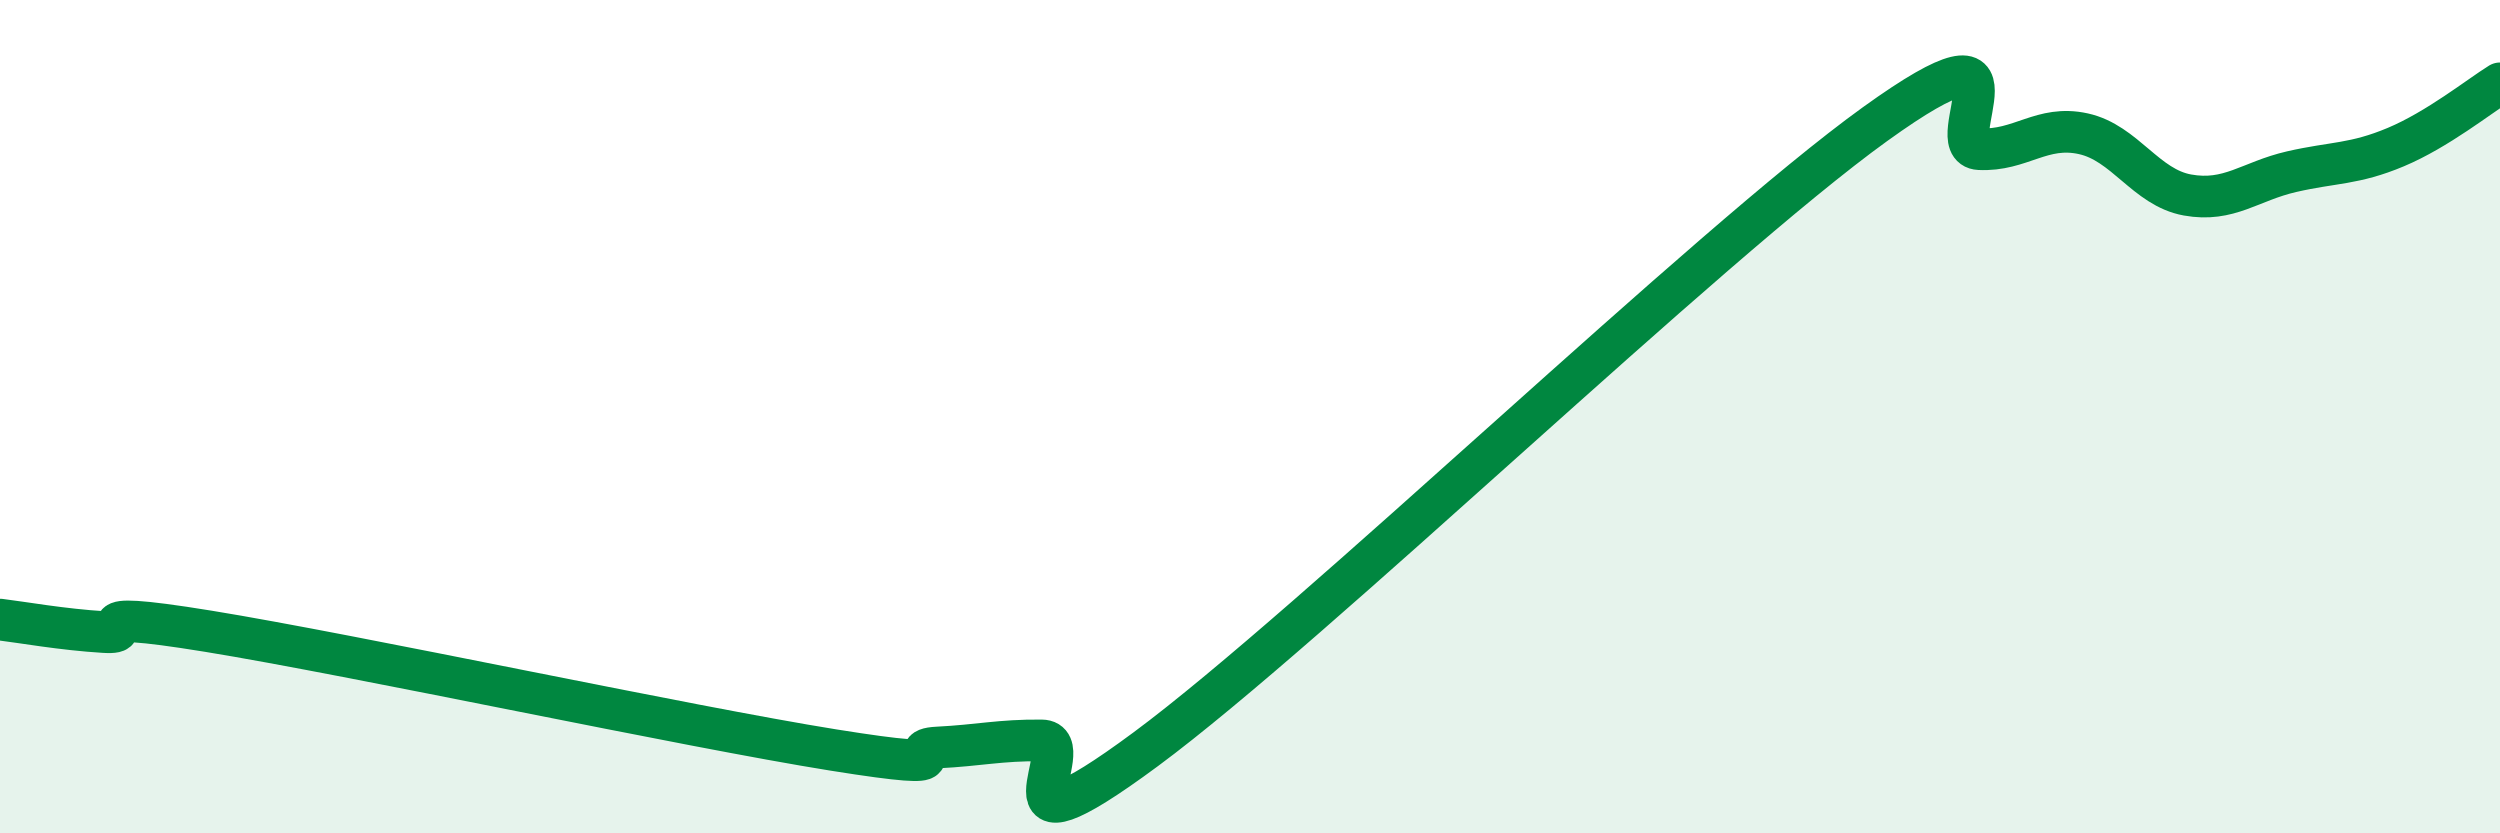
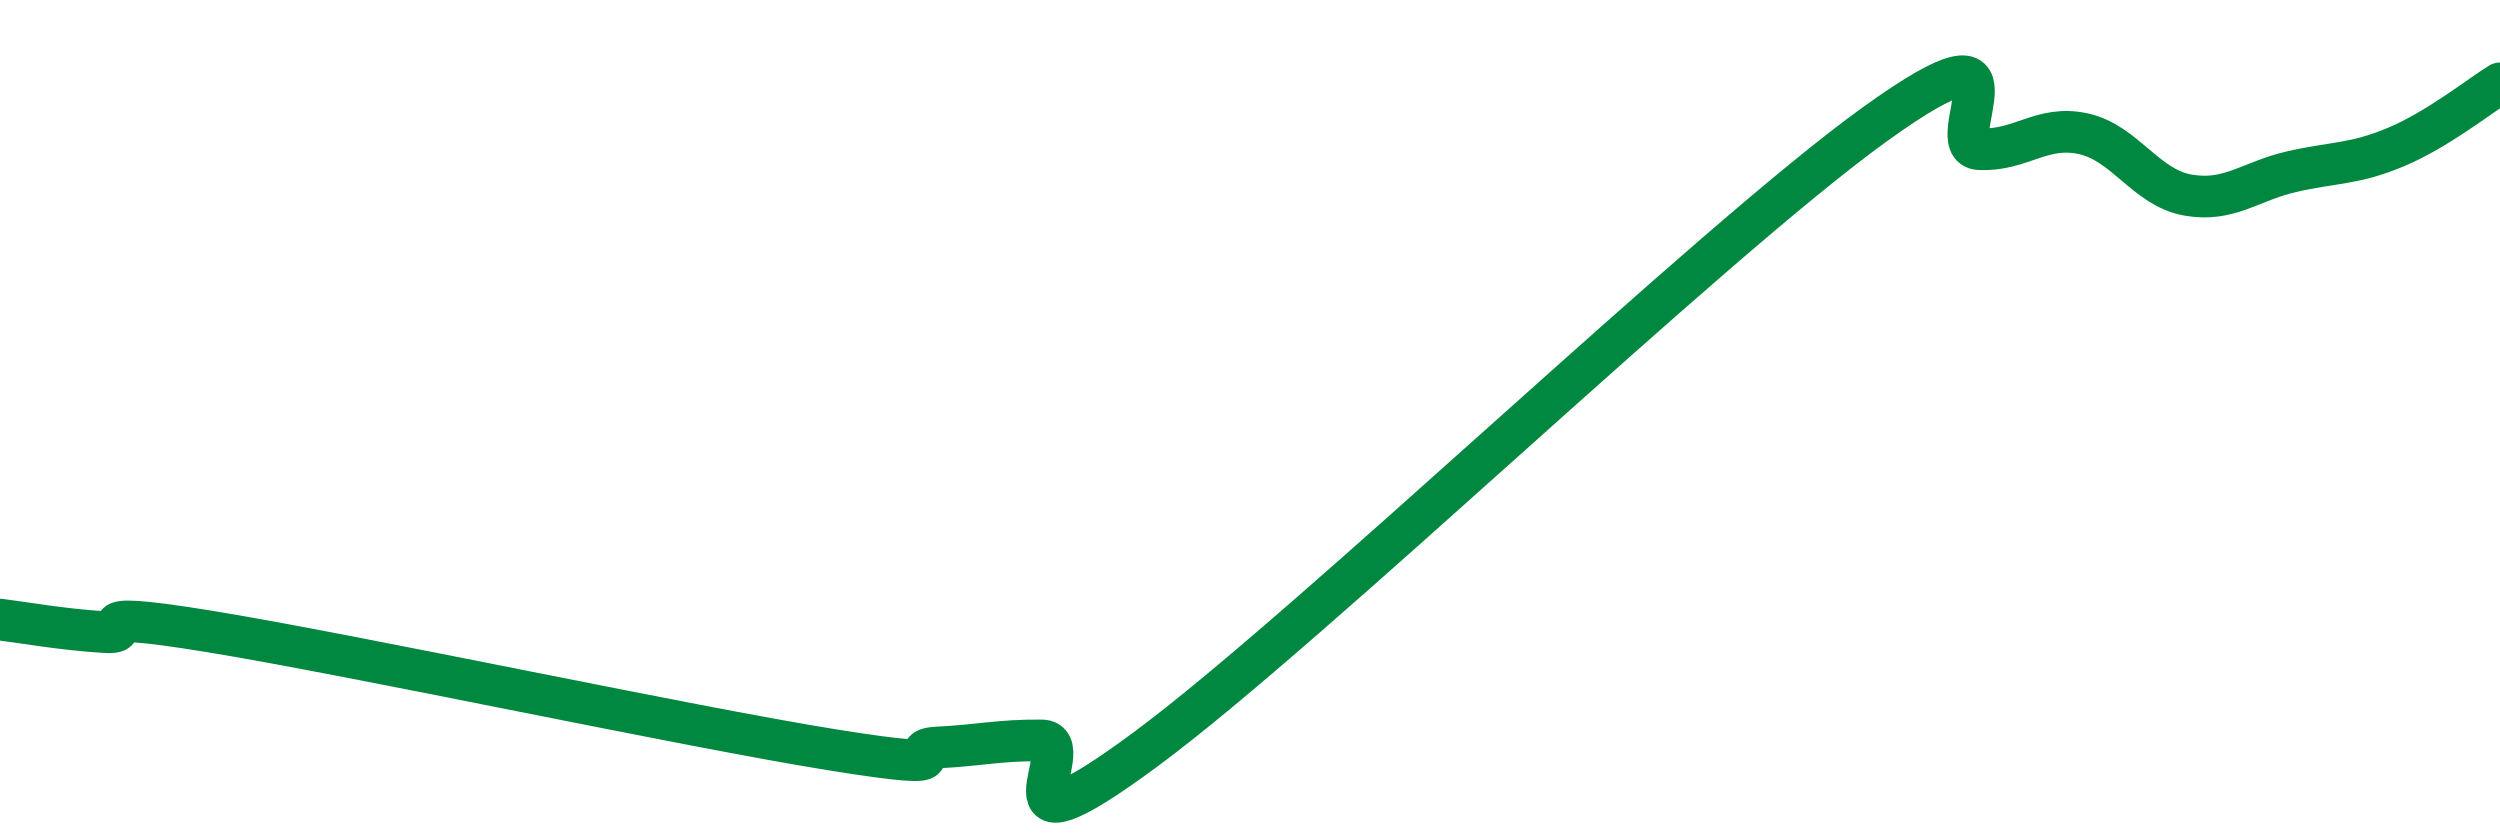
<svg xmlns="http://www.w3.org/2000/svg" width="60" height="20" viewBox="0 0 60 20">
-   <path d="M 0,14.87 C 0.5,14.93 1.5,15.11 2.5,15.17 C 3.5,15.23 1.5,14.58 5,15.15 C 8.5,15.72 16.5,17.44 20,18 C 23.5,18.56 21.5,17.99 22.5,17.94 C 23.5,17.89 24,17.76 25,17.77 C 26,17.78 23.5,20.94 27.5,17.98 C 31.5,15.02 41,5.86 45,2.98 C 49,0.1 46.5,3.53 47.5,3.58 C 48.5,3.63 49,2.99 50,3.21 C 51,3.43 51.5,4.5 52.5,4.68 C 53.5,4.86 54,4.35 55,4.12 C 56,3.89 56.5,3.95 57.5,3.53 C 58.5,3.11 59.5,2.31 60,2L60 20L0 20Z" fill="#008740" opacity="0.1" stroke-linecap="round" stroke-linejoin="round" />
  <path d="M 0,14.87 C 0.5,14.93 1.5,15.11 2.5,15.17 C 3.5,15.23 1.5,14.58 5,15.15 C 8.5,15.72 16.5,17.44 20,18 C 23.5,18.56 21.5,17.99 22.5,17.94 C 23.5,17.89 24,17.76 25,17.77 C 26,17.78 23.5,20.94 27.5,17.98 C 31.5,15.02 41,5.86 45,2.98 C 49,0.1 46.5,3.53 47.5,3.58 C 48.5,3.63 49,2.99 50,3.21 C 51,3.43 51.5,4.5 52.5,4.68 C 53.5,4.86 54,4.35 55,4.12 C 56,3.89 56.5,3.95 57.5,3.53 C 58.5,3.11 59.5,2.31 60,2" stroke="#008740" stroke-width="1" fill="none" stroke-linecap="round" stroke-linejoin="round" />
</svg>